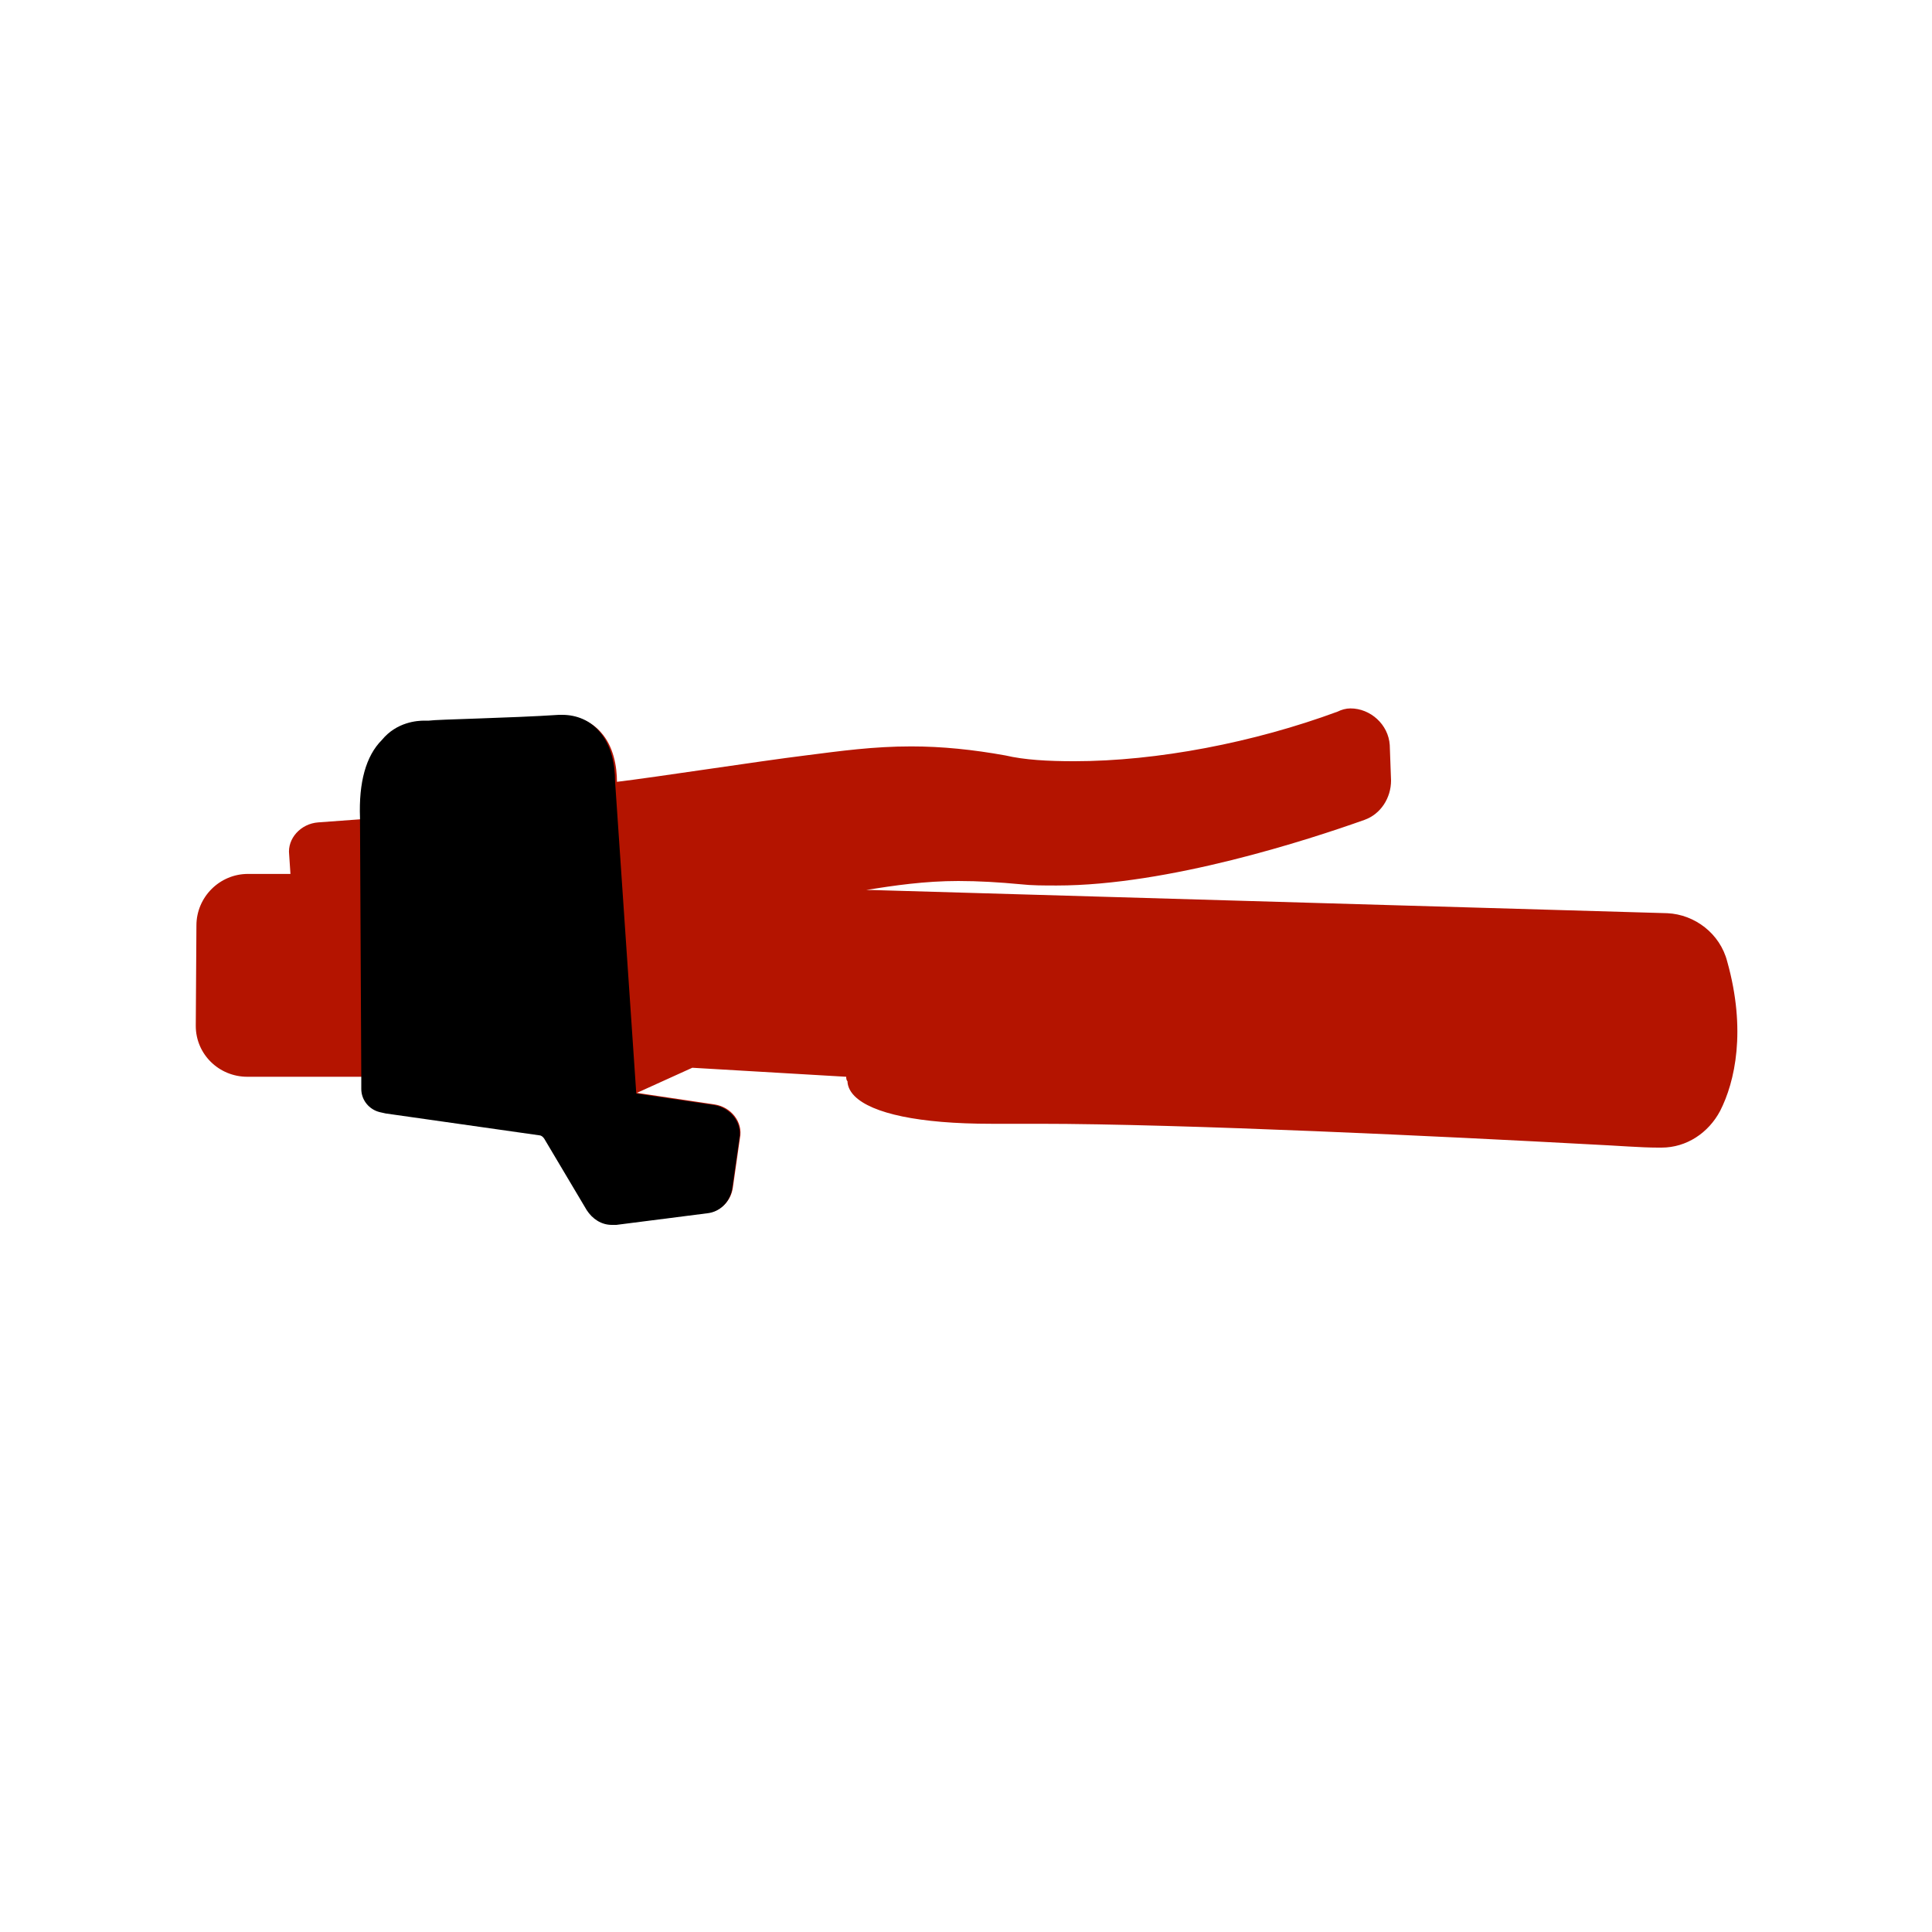
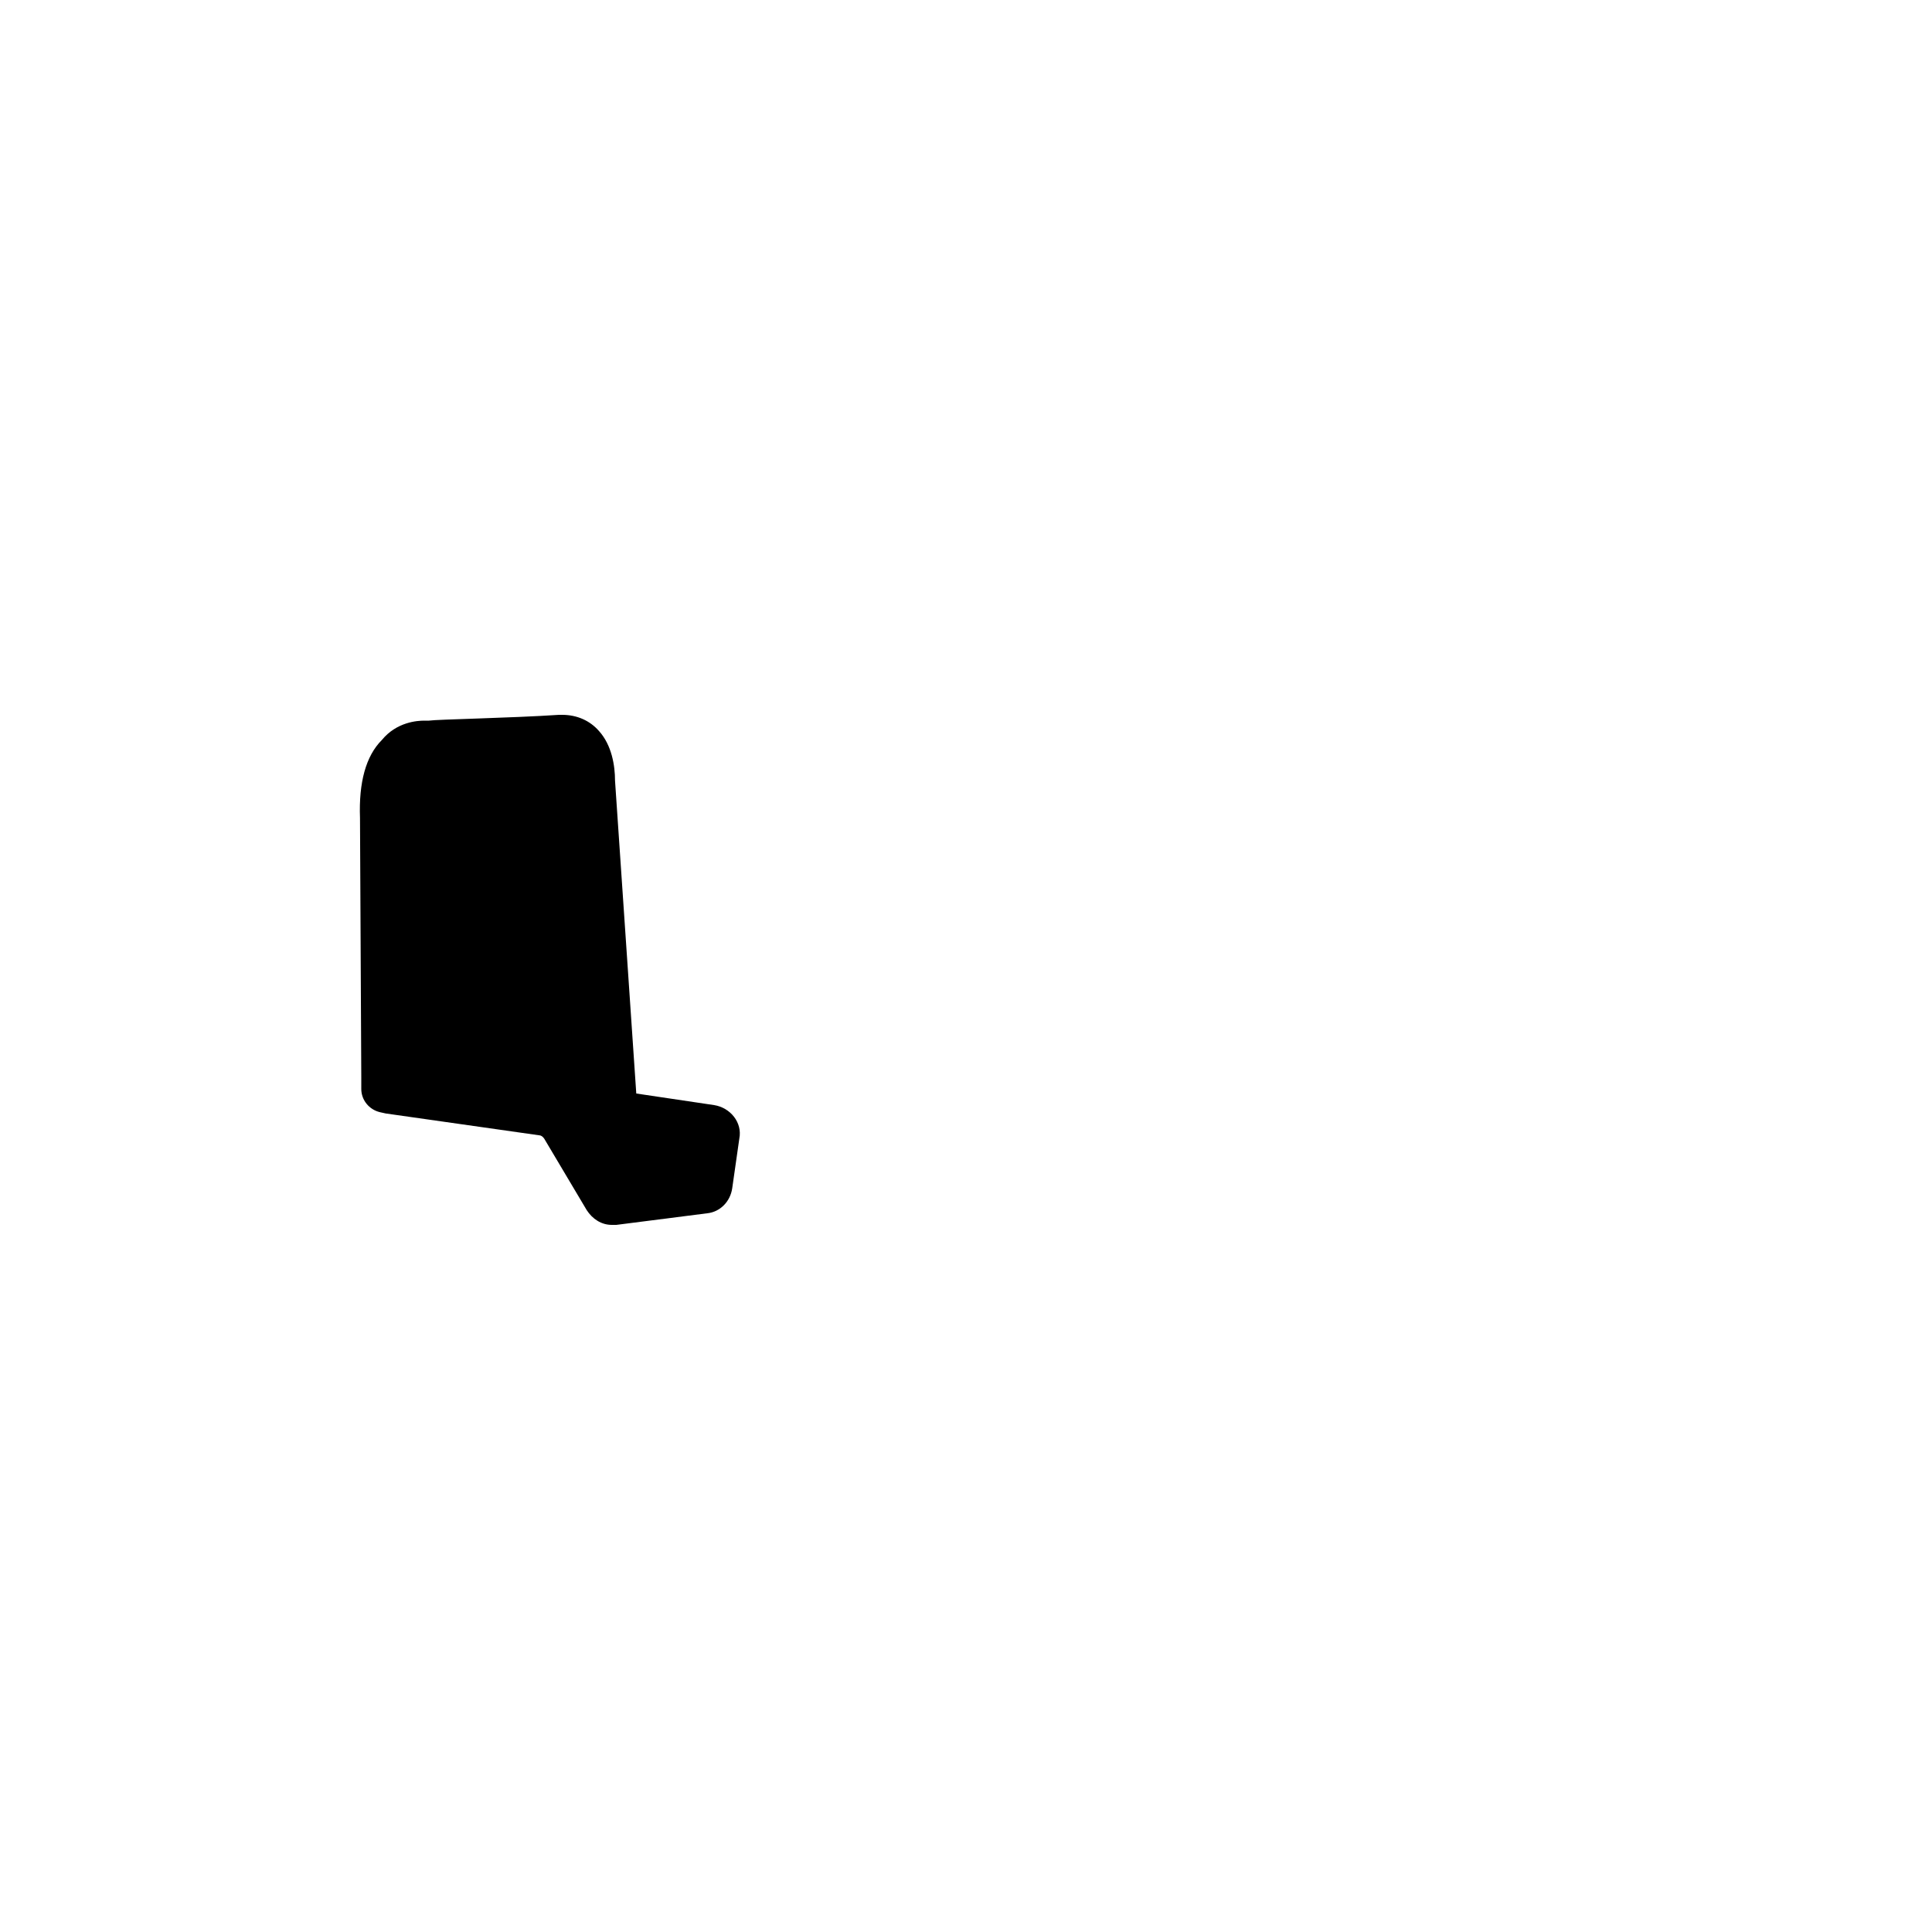
<svg xmlns="http://www.w3.org/2000/svg" version="1.1" id="Calque_1" x="0px" y="0px" viewBox="0 0 300 300" style="enable-background:new 0 0 300 300;" xml:space="preserve">
  <style type="text/css">
	.st0{fill:#B41400;}
</style>
  <g>
    <g>
	</g>
    <g>
	</g>
  </g>
  <g>
    <g>
-       <path class="st0" d="M30.4,159.3c0,4.4,3.6,7.9,8,7.9h3.9h13.9l0,1.8c0,1.7,1.2,3.2,2.9,3.6l0.9,0.2l23.9,3.4    c0.2,0,0.5,0.2,0.7,0.5l6.6,11.1c0.9,1.4,2.3,2.3,3.9,2.3c0.2,0,0.5,0,0.7,0l14.1-1.8c2-0.2,3.6-1.8,3.9-3.9l1.1-7.7    c0.5-2.5-1.4-4.8-3.9-5.2l-12.1-1.8l8.6-3.9l23.9,1.4c0,0.2,0,0.5,0.2,0.7c0,0.5,0.2,1.4,1.1,2.3c2.7,2.7,10,4.3,21.2,4.3    c0.7,0,1.6,0,2.5,0c1.4,0,3,0,4.8,0c22.5,0,63.7,2,85.8,3.2c4.3,0.2,7.7,0.5,10.5,0.5c0.2,0,0.2,0,0.5,0c3.9,0,7.3-2.3,9.1-5.7    c2.3-4.5,4.1-12.5,1.1-23.2c-1.1-4.3-5-7.3-9.3-7.5l-123.5-3.6c-0.2,0-0.5,0-0.9,0c4.3-0.7,9.1-1.4,14.3-1.4    c3.2,0,6.4,0.2,9.6,0.5c1.8,0.2,3.6,0.2,5.7,0.2c17.3,0,39.1-7.1,47.8-10.2c2.5-0.9,4.1-3.4,4.1-6.1l-0.2-5.5    c-0.2-3.2-3-5.7-6.1-5.7c-0.7,0-1.4,0.2-2,0.5c-13,4.8-28,7.7-40.9,7.7c-4.1,0-7.7-0.2-10.7-0.9c-5-0.9-9.8-1.4-14.6-1.4    c-5.9,0-10.9,0.7-16.4,1.4c-7.3,0.9-23.4,3.4-29.3,4.1c0-2.3-0.5-5.5-2.5-7.7c-1.4-1.6-3.4-2.5-5.7-2.5c-0.2,0-0.5,0-0.5,0    c-7.5,0.5-18.9,0.7-20.2,0.9c-0.2,0-0.5,0-0.7,0c-1.1,0-4.3,0.2-6.6,3c-2.5,2.5-3.6,6.6-3.4,12.1l-6.8,0.5c-2.7,0.2-4.8,2.5-4.5,5    l0.2,3h-6.6c-4.4,0-8,3.6-8,8L30.4,159.3z" />
-     </g>
+       </g>
    <g>
      <path d="M95.5,121.2c0-2.3-0.5-5.5-2.5-7.7c-1.4-1.6-3.4-2.5-5.7-2.5c-0.2,0-0.5,0-0.5,0c-7.5,0.5-18.9,0.7-20.2,0.9    c-0.2,0-0.5,0-0.7,0c-1.1,0-4.3,0.2-6.6,3c-2.5,2.5-3.6,6.6-3.4,12.1l0.2,40.3l0,1.8c0,1.7,1.2,3.2,2.9,3.6l0.9,0.2l23.9,3.4    c0.2,0,0.5,0.2,0.7,0.5l6.6,11.1c0.9,1.4,2.3,2.3,3.9,2.3c0.2,0,0.5,0,0.7,0l14.1-1.8c2-0.2,3.6-1.8,3.9-3.9l1.1-7.7    c0.5-2.5-1.4-4.8-3.9-5.2l-12.1-1.8L95.5,121.2z" />
    </g>
  </g>
</svg>